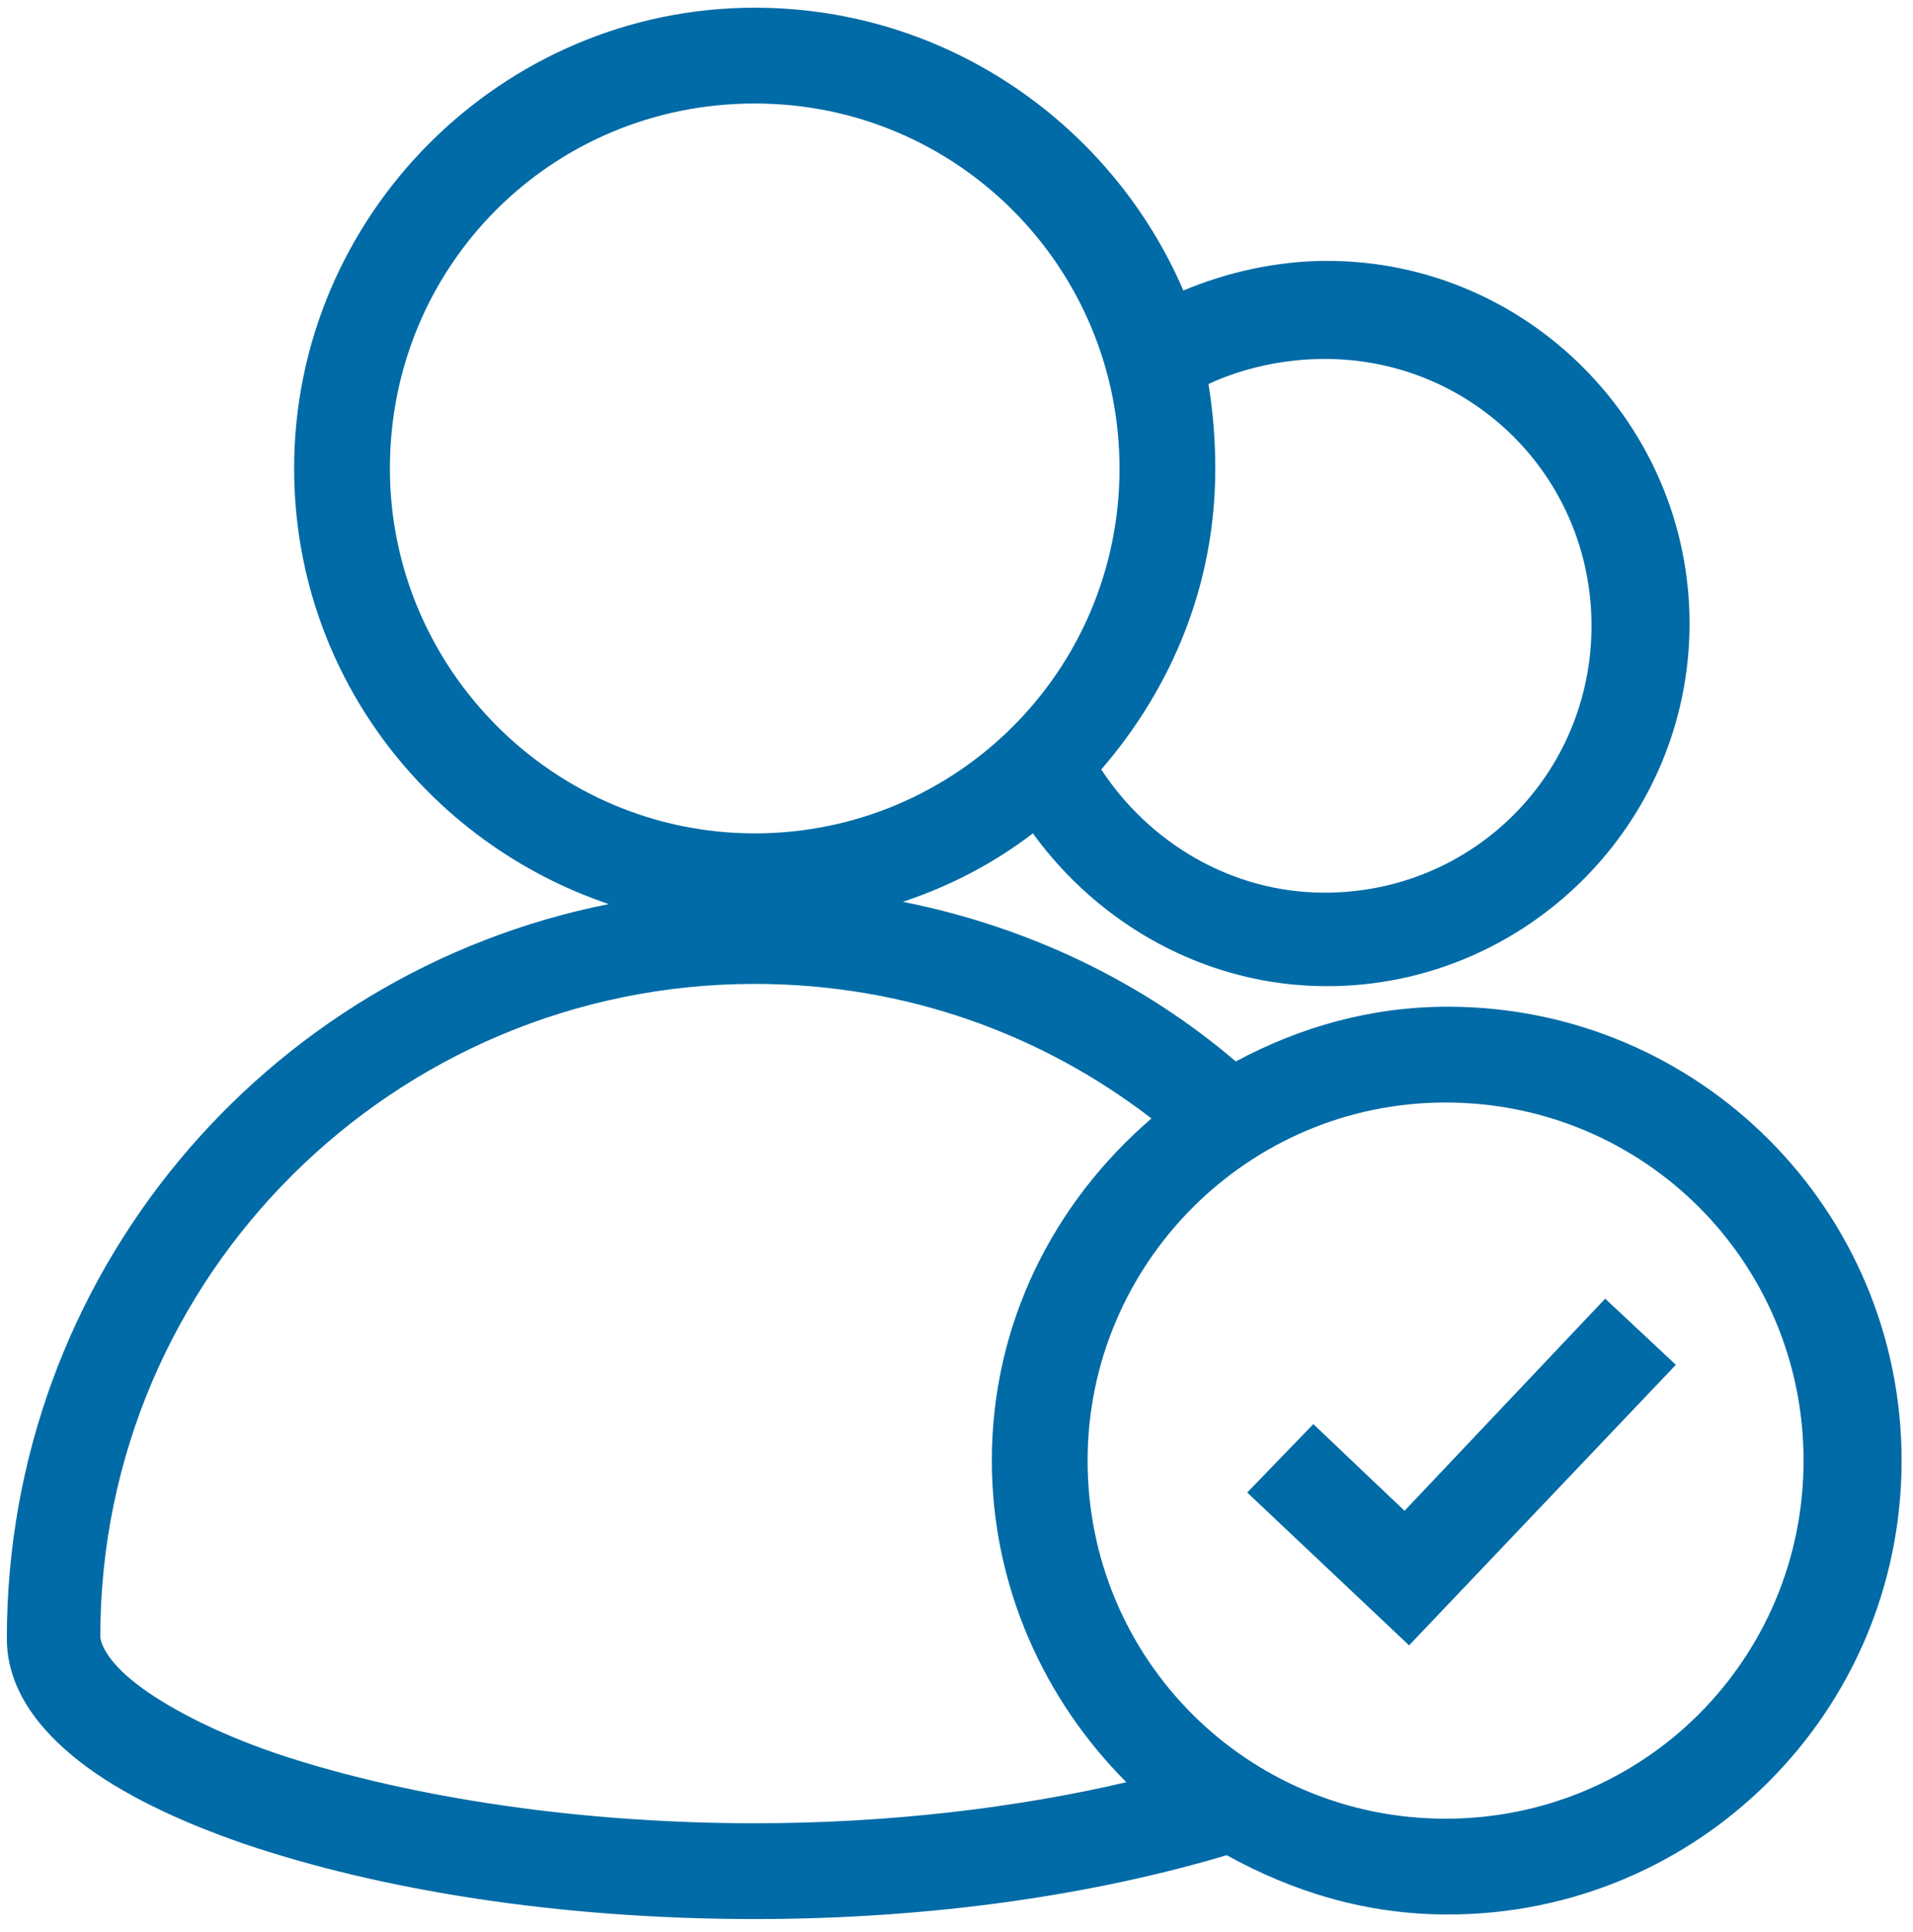
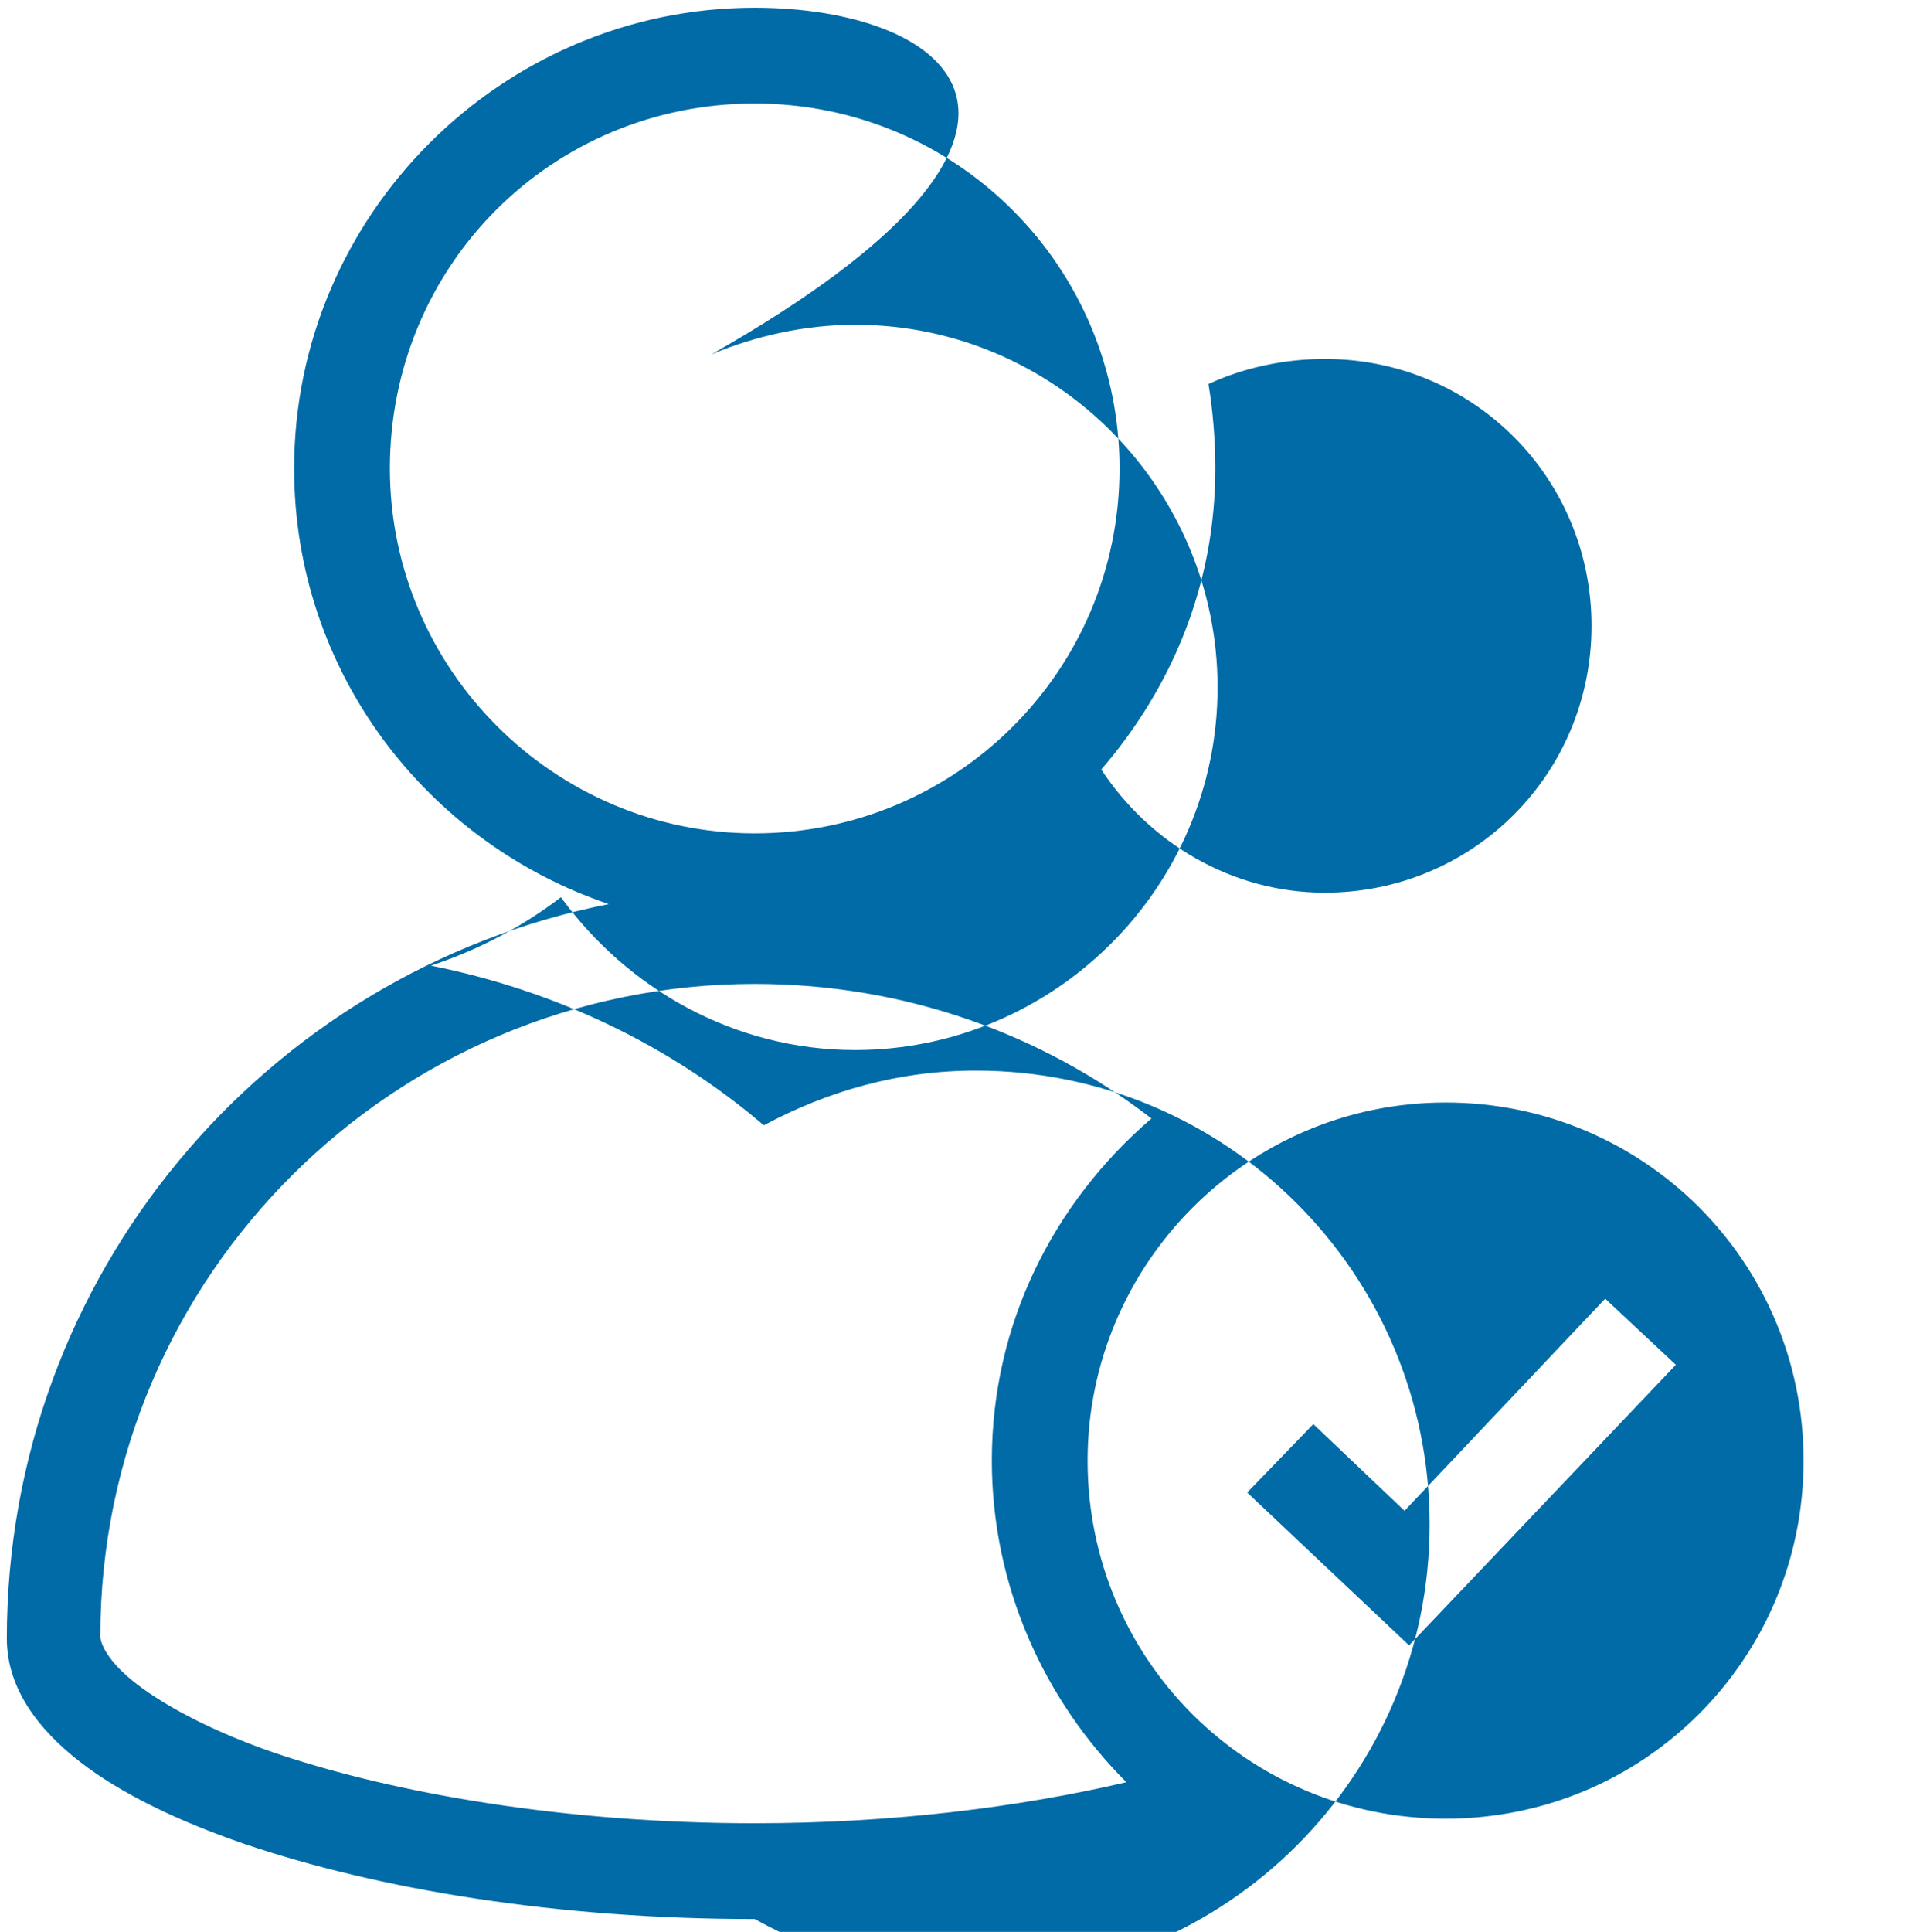
<svg xmlns="http://www.w3.org/2000/svg" version="1.1" id="Calque_1" x="0px" y="0px" viewBox="0 0 83.9 84.7" style="enable-background:new 0 0 83.9 84.7;" xml:space="preserve">
  <style type="text/css">
	.st0{fill:#006BA6;}
</style>
  <g transform="translate(0,-1028.362)">
-     <path class="st0" d="M33.1,1028.7c-11.1,0-20.2,9.1-20.2,20.2c0,8.9,5.8,16.4,13.8,19.1c-15.1,3-26.4,16.3-26.4,32.2   c0,2.2,1.4,4,3.2,5.4s4.3,2.6,7.2,3.6c5.9,2,13.7,3.3,22.4,3.3c7.9,0,15-1.1,20.7-2.8c2.9,1.6,6.1,2.6,9.7,2.6   c11,0,19.9-8.9,19.9-19.9c0-11-8.9-19.9-19.9-19.9c-3.4,0-6.5,0.9-9.3,2.4c-4.1-3.5-9.1-5.9-14.6-7c2.1-0.7,4-1.7,5.7-3   c2.9,4,7.6,6.7,12.9,6.7c8.7,0,15.9-7.1,15.9-15.9c0-8.7-7.1-15.9-15.9-15.9c-2.2,0-4.4,0.5-6.3,1.3   C48.8,1033.9,41.6,1028.7,33.1,1028.7z M33.1,1032.9c8.9,0,16,7.2,16,16c0,8.9-7.2,16-16,16s-16-7.2-16-16   C17.1,1040,24.2,1032.9,33.1,1032.9z M58.1,1044.1c6.5,0,11.7,5.2,11.7,11.7c0,6.5-5.2,11.7-11.7,11.7c-4.1,0-7.7-2.2-9.8-5.4   c3.1-3.6,5-8.1,5-13.2c0-1.2-0.1-2.5-0.3-3.7C54.5,1044.5,56.3,1044.1,58.1,1044.1z M33.1,1071.5c6.6,0,12.6,2.2,17.4,5.9   c-4.3,3.7-7,9-7,15c0,5.5,2.3,10.5,5.9,14.1c-4.7,1.1-10.3,1.8-16.3,1.8c-8.3,0-15.8-1.3-21.1-3.1c-2.6-0.9-4.7-2-6-3   c-1.3-1-1.6-1.8-1.6-2.1C4.4,1084.3,17.3,1071.5,33.1,1071.5z M63.4,1076.7c8.7,0,15.7,7,15.7,15.7c0,8.7-7,15.7-15.7,15.7   s-15.7-7-15.7-15.7C47.7,1083.8,54.7,1076.7,63.4,1076.7z M70.4,1085.3l-8.8,9.3l-4-3.8l-2.9,3l7.1,6.7l11.7-12.3L70.4,1085.3z" />
+     <path class="st0" d="M33.1,1028.7c-11.1,0-20.2,9.1-20.2,20.2c0,8.9,5.8,16.4,13.8,19.1c-15.1,3-26.4,16.3-26.4,32.2   c0,2.2,1.4,4,3.2,5.4s4.3,2.6,7.2,3.6c5.9,2,13.7,3.3,22.4,3.3c2.9,1.6,6.1,2.6,9.7,2.6   c11,0,19.9-8.9,19.9-19.9c0-11-8.9-19.9-19.9-19.9c-3.4,0-6.5,0.9-9.3,2.4c-4.1-3.5-9.1-5.9-14.6-7c2.1-0.7,4-1.7,5.7-3   c2.9,4,7.6,6.7,12.9,6.7c8.7,0,15.9-7.1,15.9-15.9c0-8.7-7.1-15.9-15.9-15.9c-2.2,0-4.4,0.5-6.3,1.3   C48.8,1033.9,41.6,1028.7,33.1,1028.7z M33.1,1032.9c8.9,0,16,7.2,16,16c0,8.9-7.2,16-16,16s-16-7.2-16-16   C17.1,1040,24.2,1032.9,33.1,1032.9z M58.1,1044.1c6.5,0,11.7,5.2,11.7,11.7c0,6.5-5.2,11.7-11.7,11.7c-4.1,0-7.7-2.2-9.8-5.4   c3.1-3.6,5-8.1,5-13.2c0-1.2-0.1-2.5-0.3-3.7C54.5,1044.5,56.3,1044.1,58.1,1044.1z M33.1,1071.5c6.6,0,12.6,2.2,17.4,5.9   c-4.3,3.7-7,9-7,15c0,5.5,2.3,10.5,5.9,14.1c-4.7,1.1-10.3,1.8-16.3,1.8c-8.3,0-15.8-1.3-21.1-3.1c-2.6-0.9-4.7-2-6-3   c-1.3-1-1.6-1.8-1.6-2.1C4.4,1084.3,17.3,1071.5,33.1,1071.5z M63.4,1076.7c8.7,0,15.7,7,15.7,15.7c0,8.7-7,15.7-15.7,15.7   s-15.7-7-15.7-15.7C47.7,1083.8,54.7,1076.7,63.4,1076.7z M70.4,1085.3l-8.8,9.3l-4-3.8l-2.9,3l7.1,6.7l11.7-12.3L70.4,1085.3z" />
  </g>
</svg>